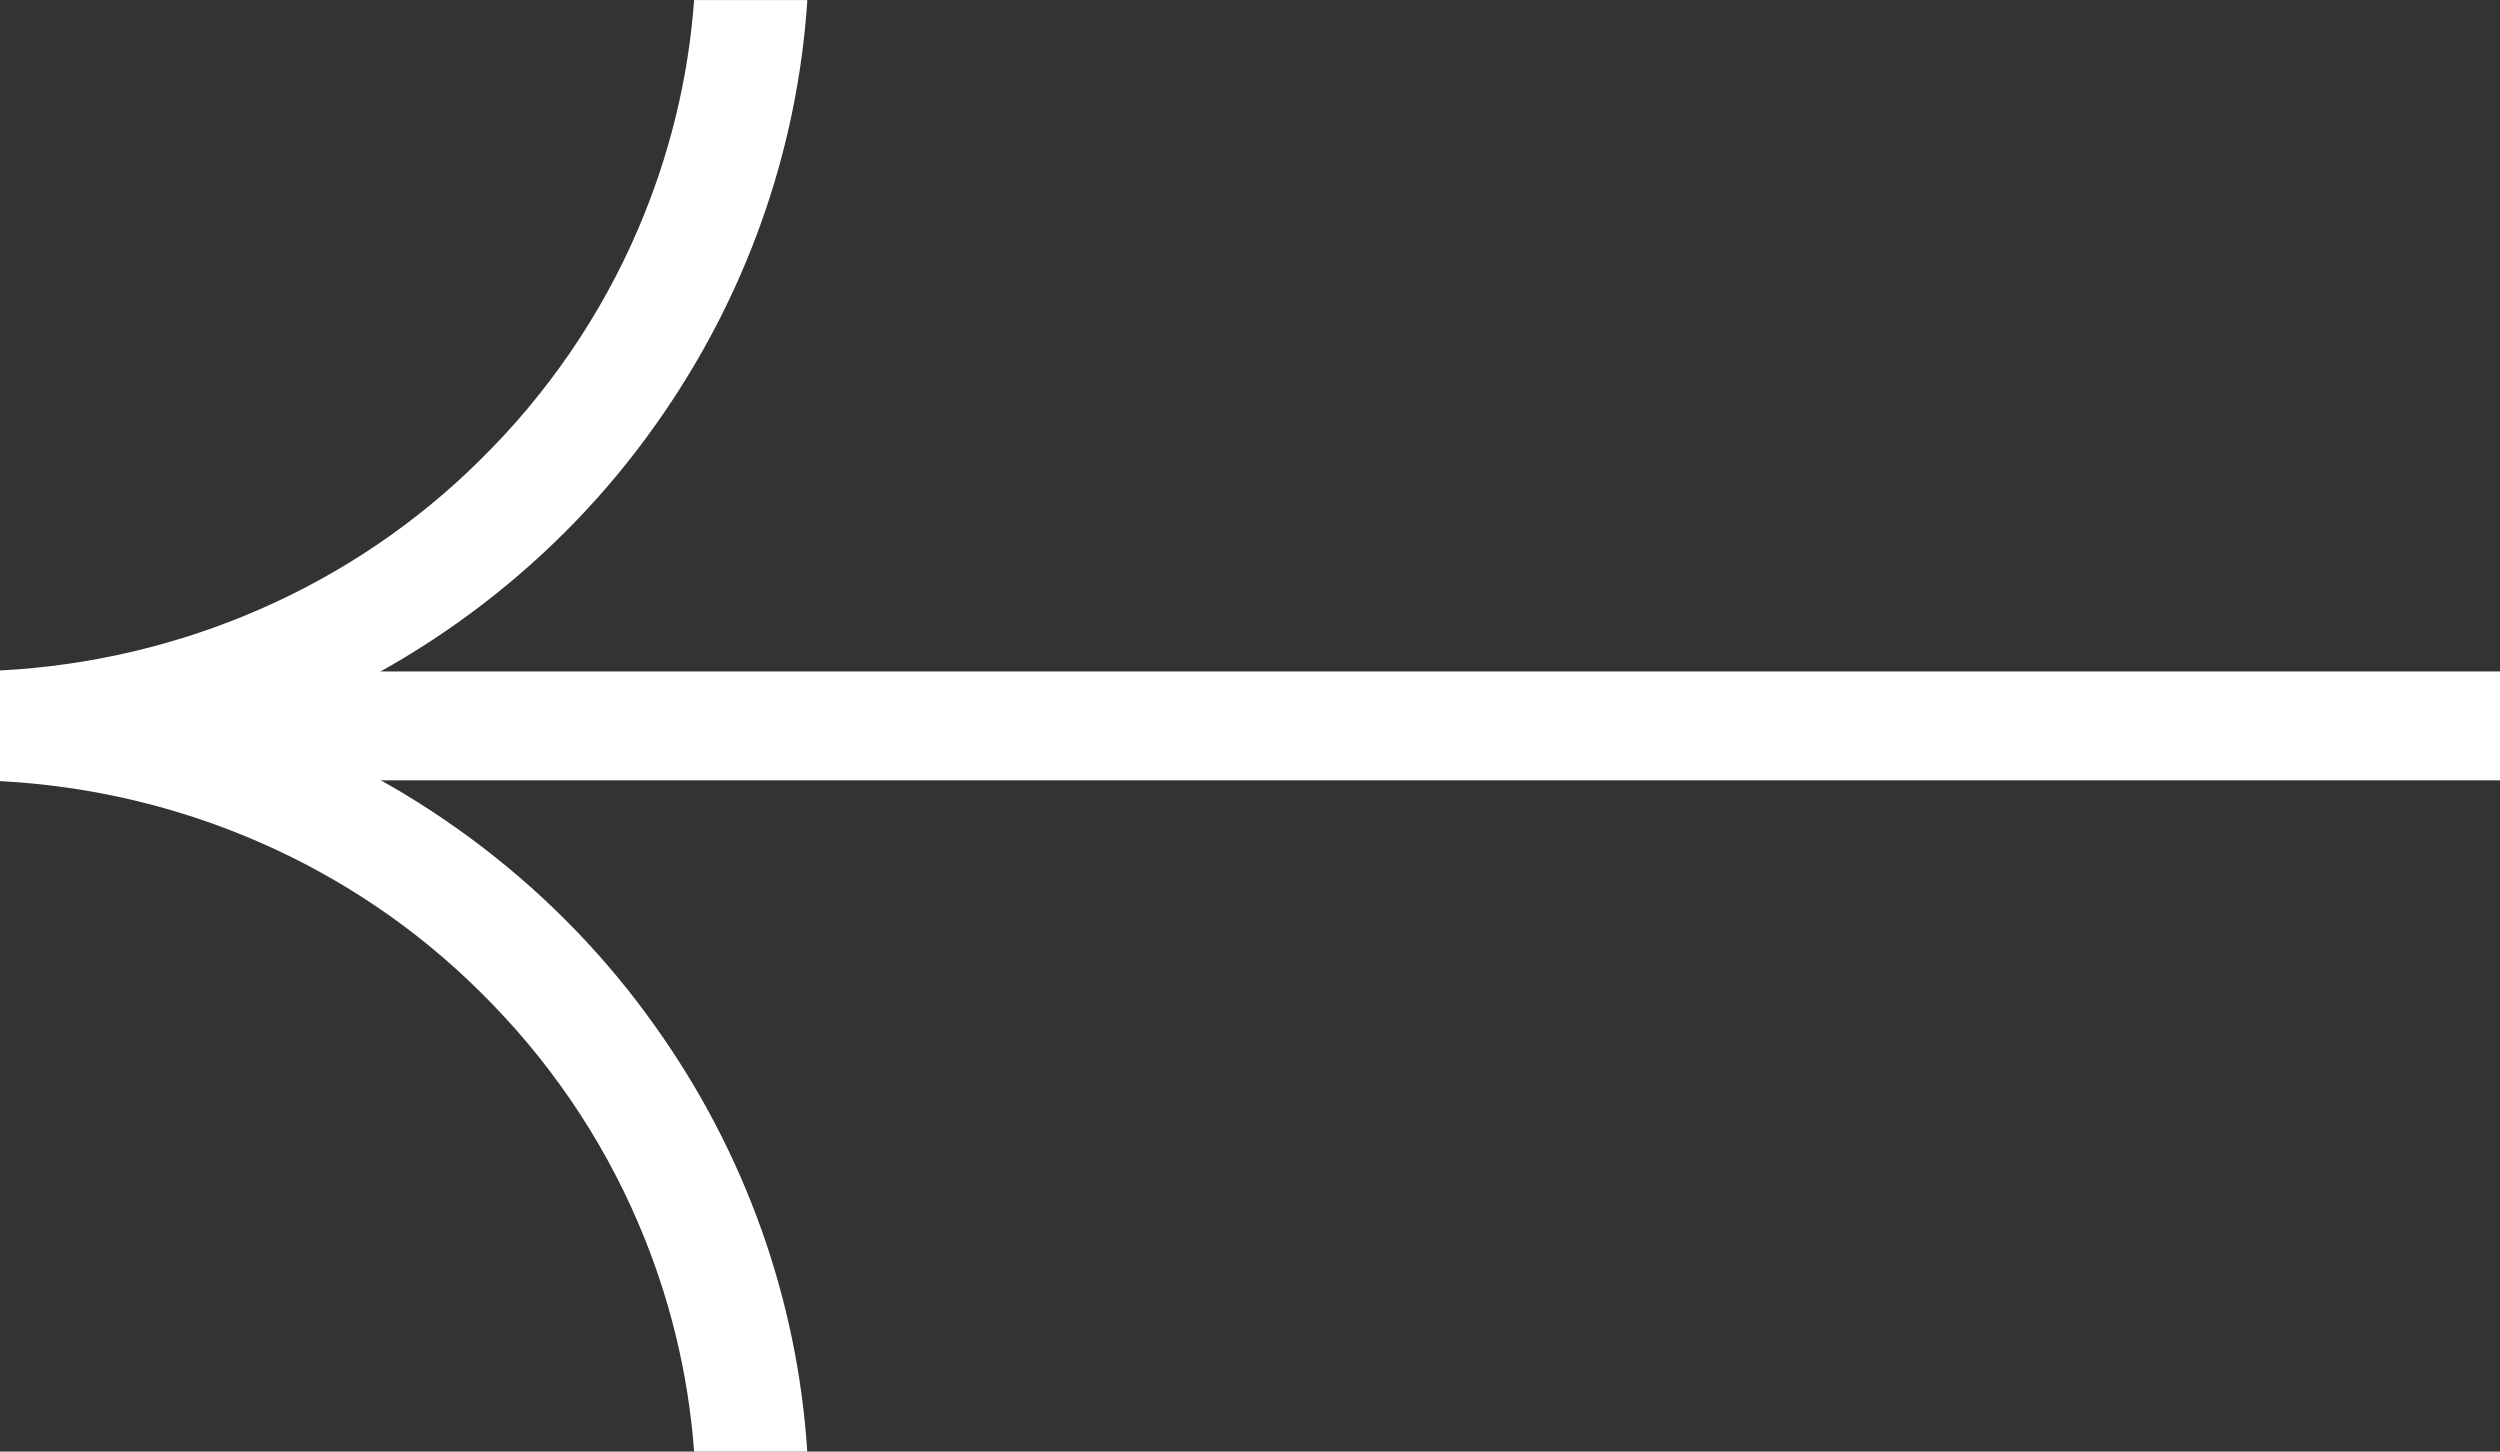
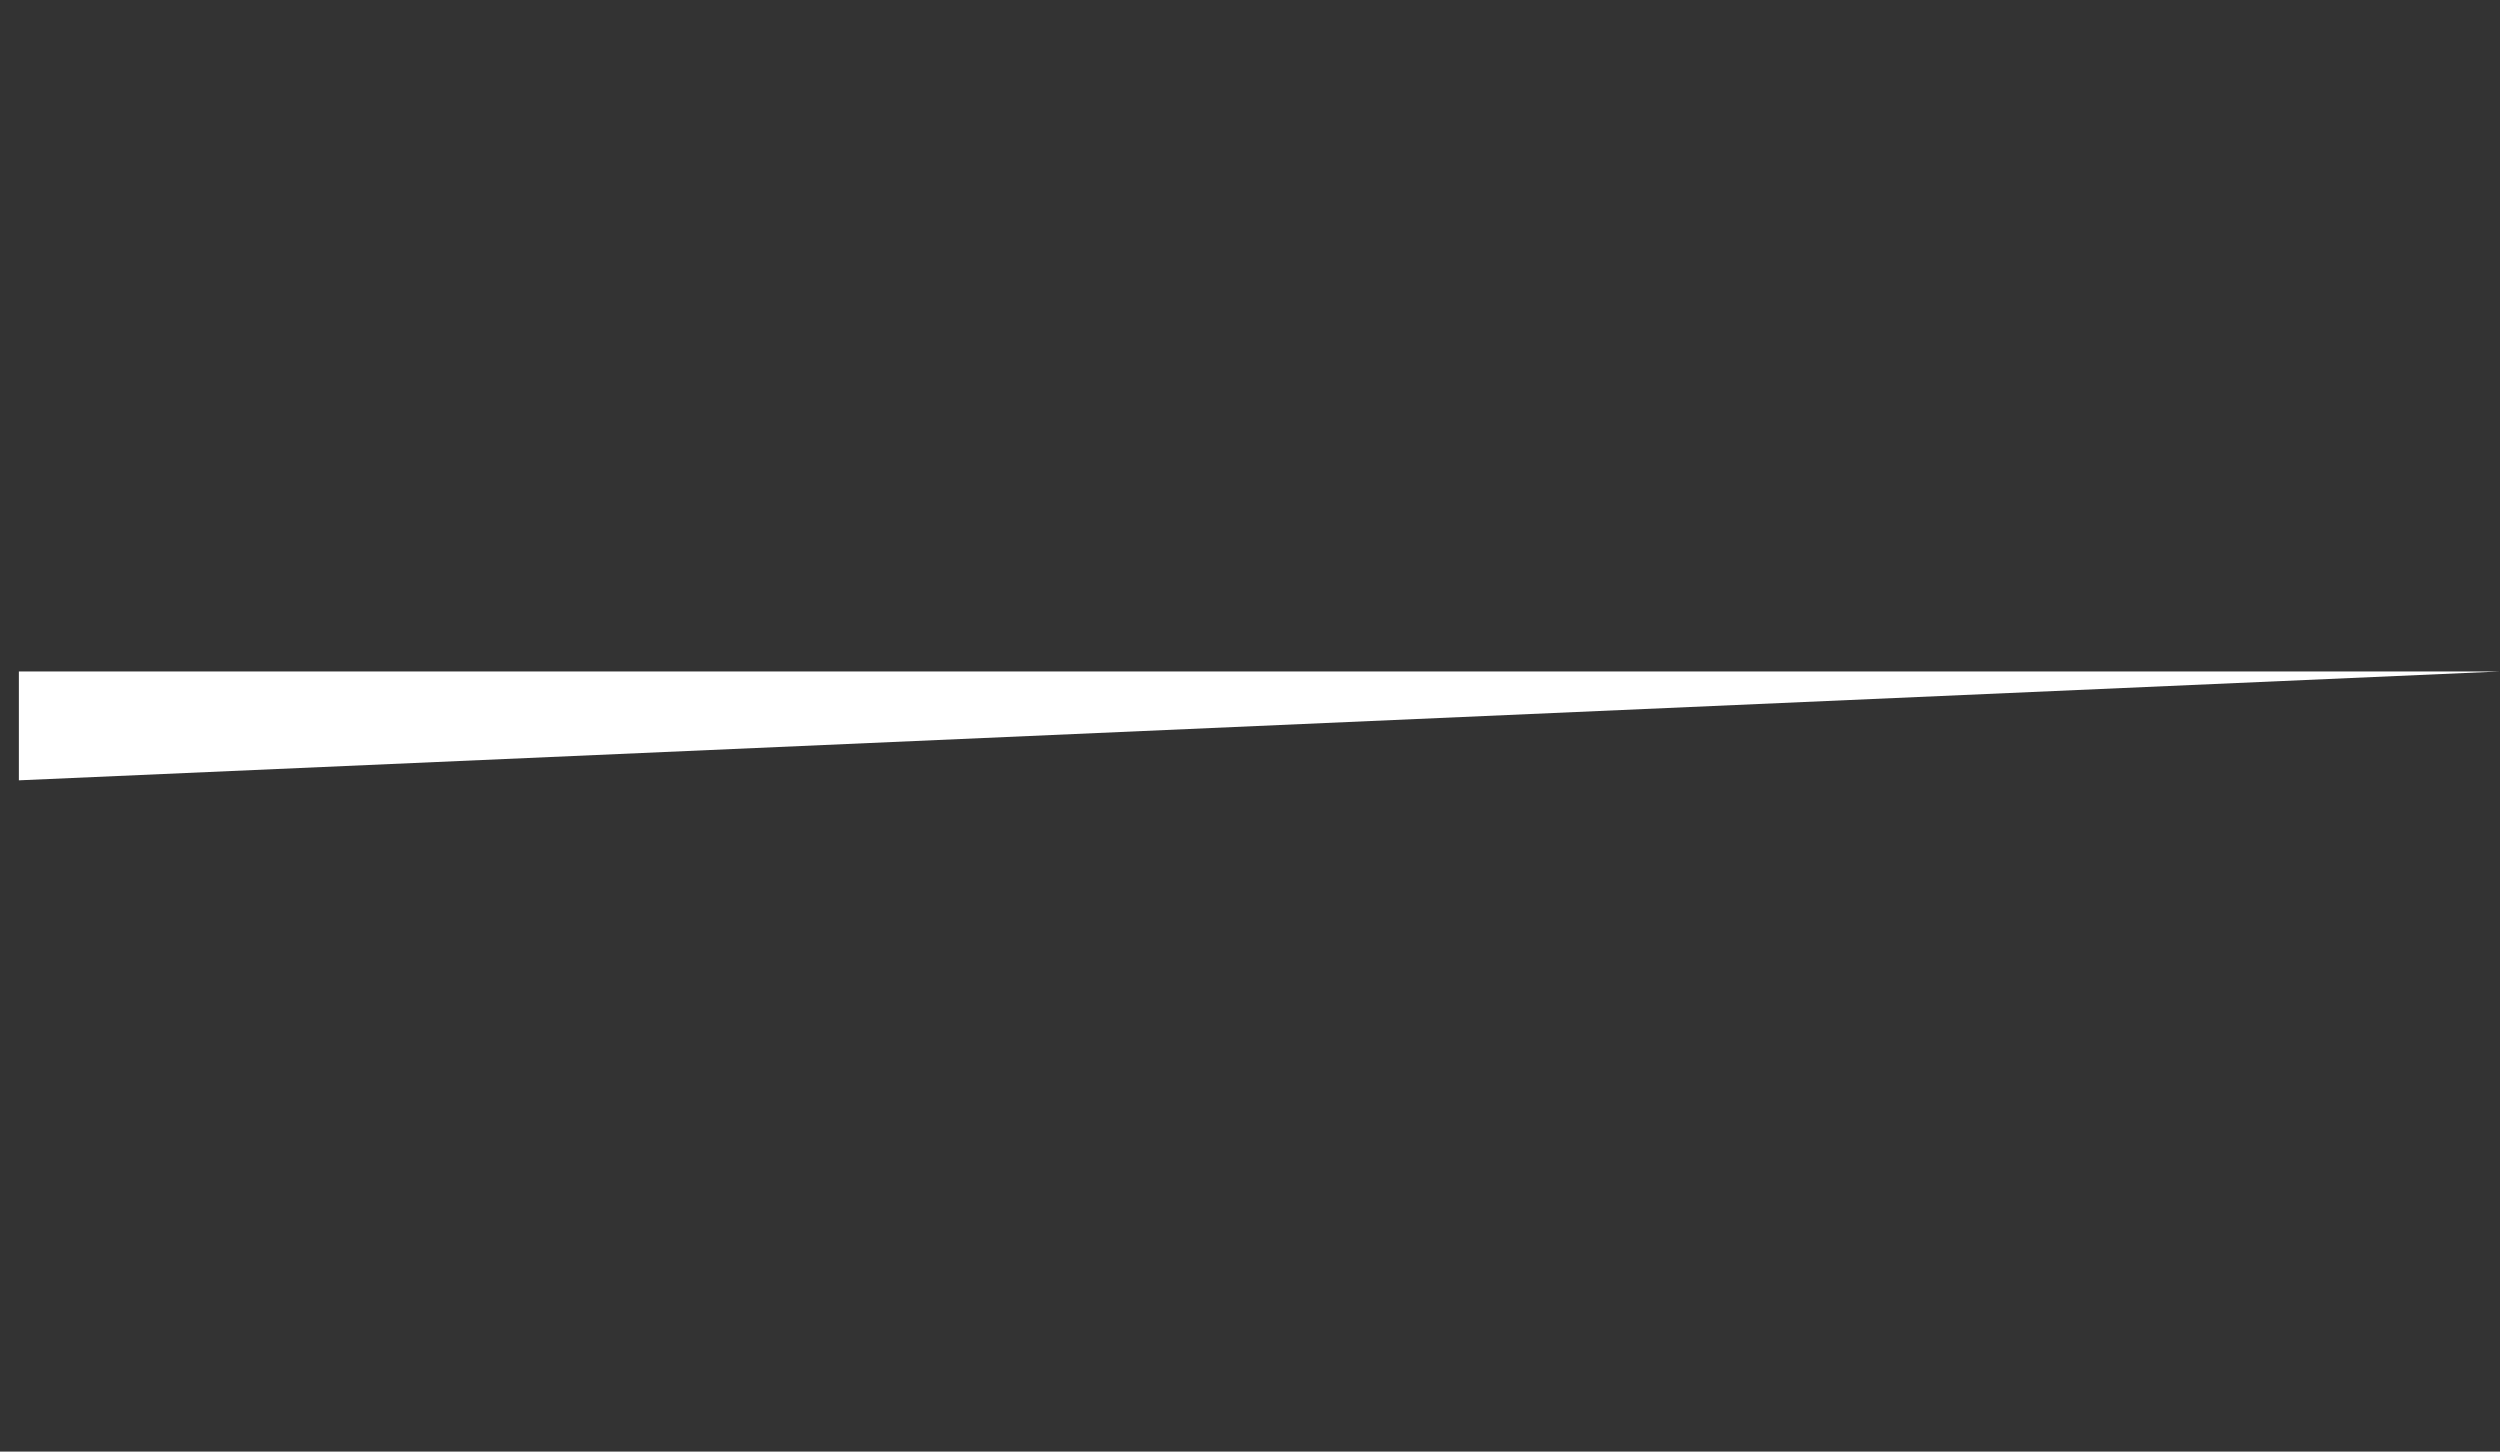
<svg xmlns="http://www.w3.org/2000/svg" width="31" height="18" viewBox="0 0 31 18" fill="none">
  <rect x="0" y="0" width="31" height="18" fill="#333333" stroke="none" />
  <g clip-path="url(#clip0_244_660)">
-     <path d="M0.234 9.676L0.234 8.326L31.001 8.326L31.001 9.676L0.234 9.676Z" fill="white" />
-     <path d="M10.011 8.75157e-07C9.889 1.885 9.24 3.703 8.133 5.262C6.94 6.952 5.245 8.255 3.271 9C5.245 9.745 6.94 11.048 8.133 12.738C9.241 14.296 9.889 16.115 10.01 18L8.607 18C8.535 17.024 8.301 16.067 7.913 15.163C7.457 14.097 6.793 13.125 5.956 12.301C4.383 10.737 2.256 9.803 7.26799e-07 9.686L8.46811e-07 8.314C2.256 8.197 4.383 7.264 5.956 5.701C6.793 4.877 7.457 3.905 7.913 2.839C8.301 1.935 8.536 0.977 8.607 0.001L10.01 0.001L10.011 8.75157e-07Z" fill="white" />
+     <path d="M0.234 9.676L0.234 8.326L31.001 8.326L0.234 9.676Z" fill="white" />
  </g>
  <defs>
    <clipPath id="clip0_244_660">
      <rect width="31" height="18" fill="white" transform="translate(31 18) rotate(-180)" />
    </clipPath>
  </defs>
</svg>